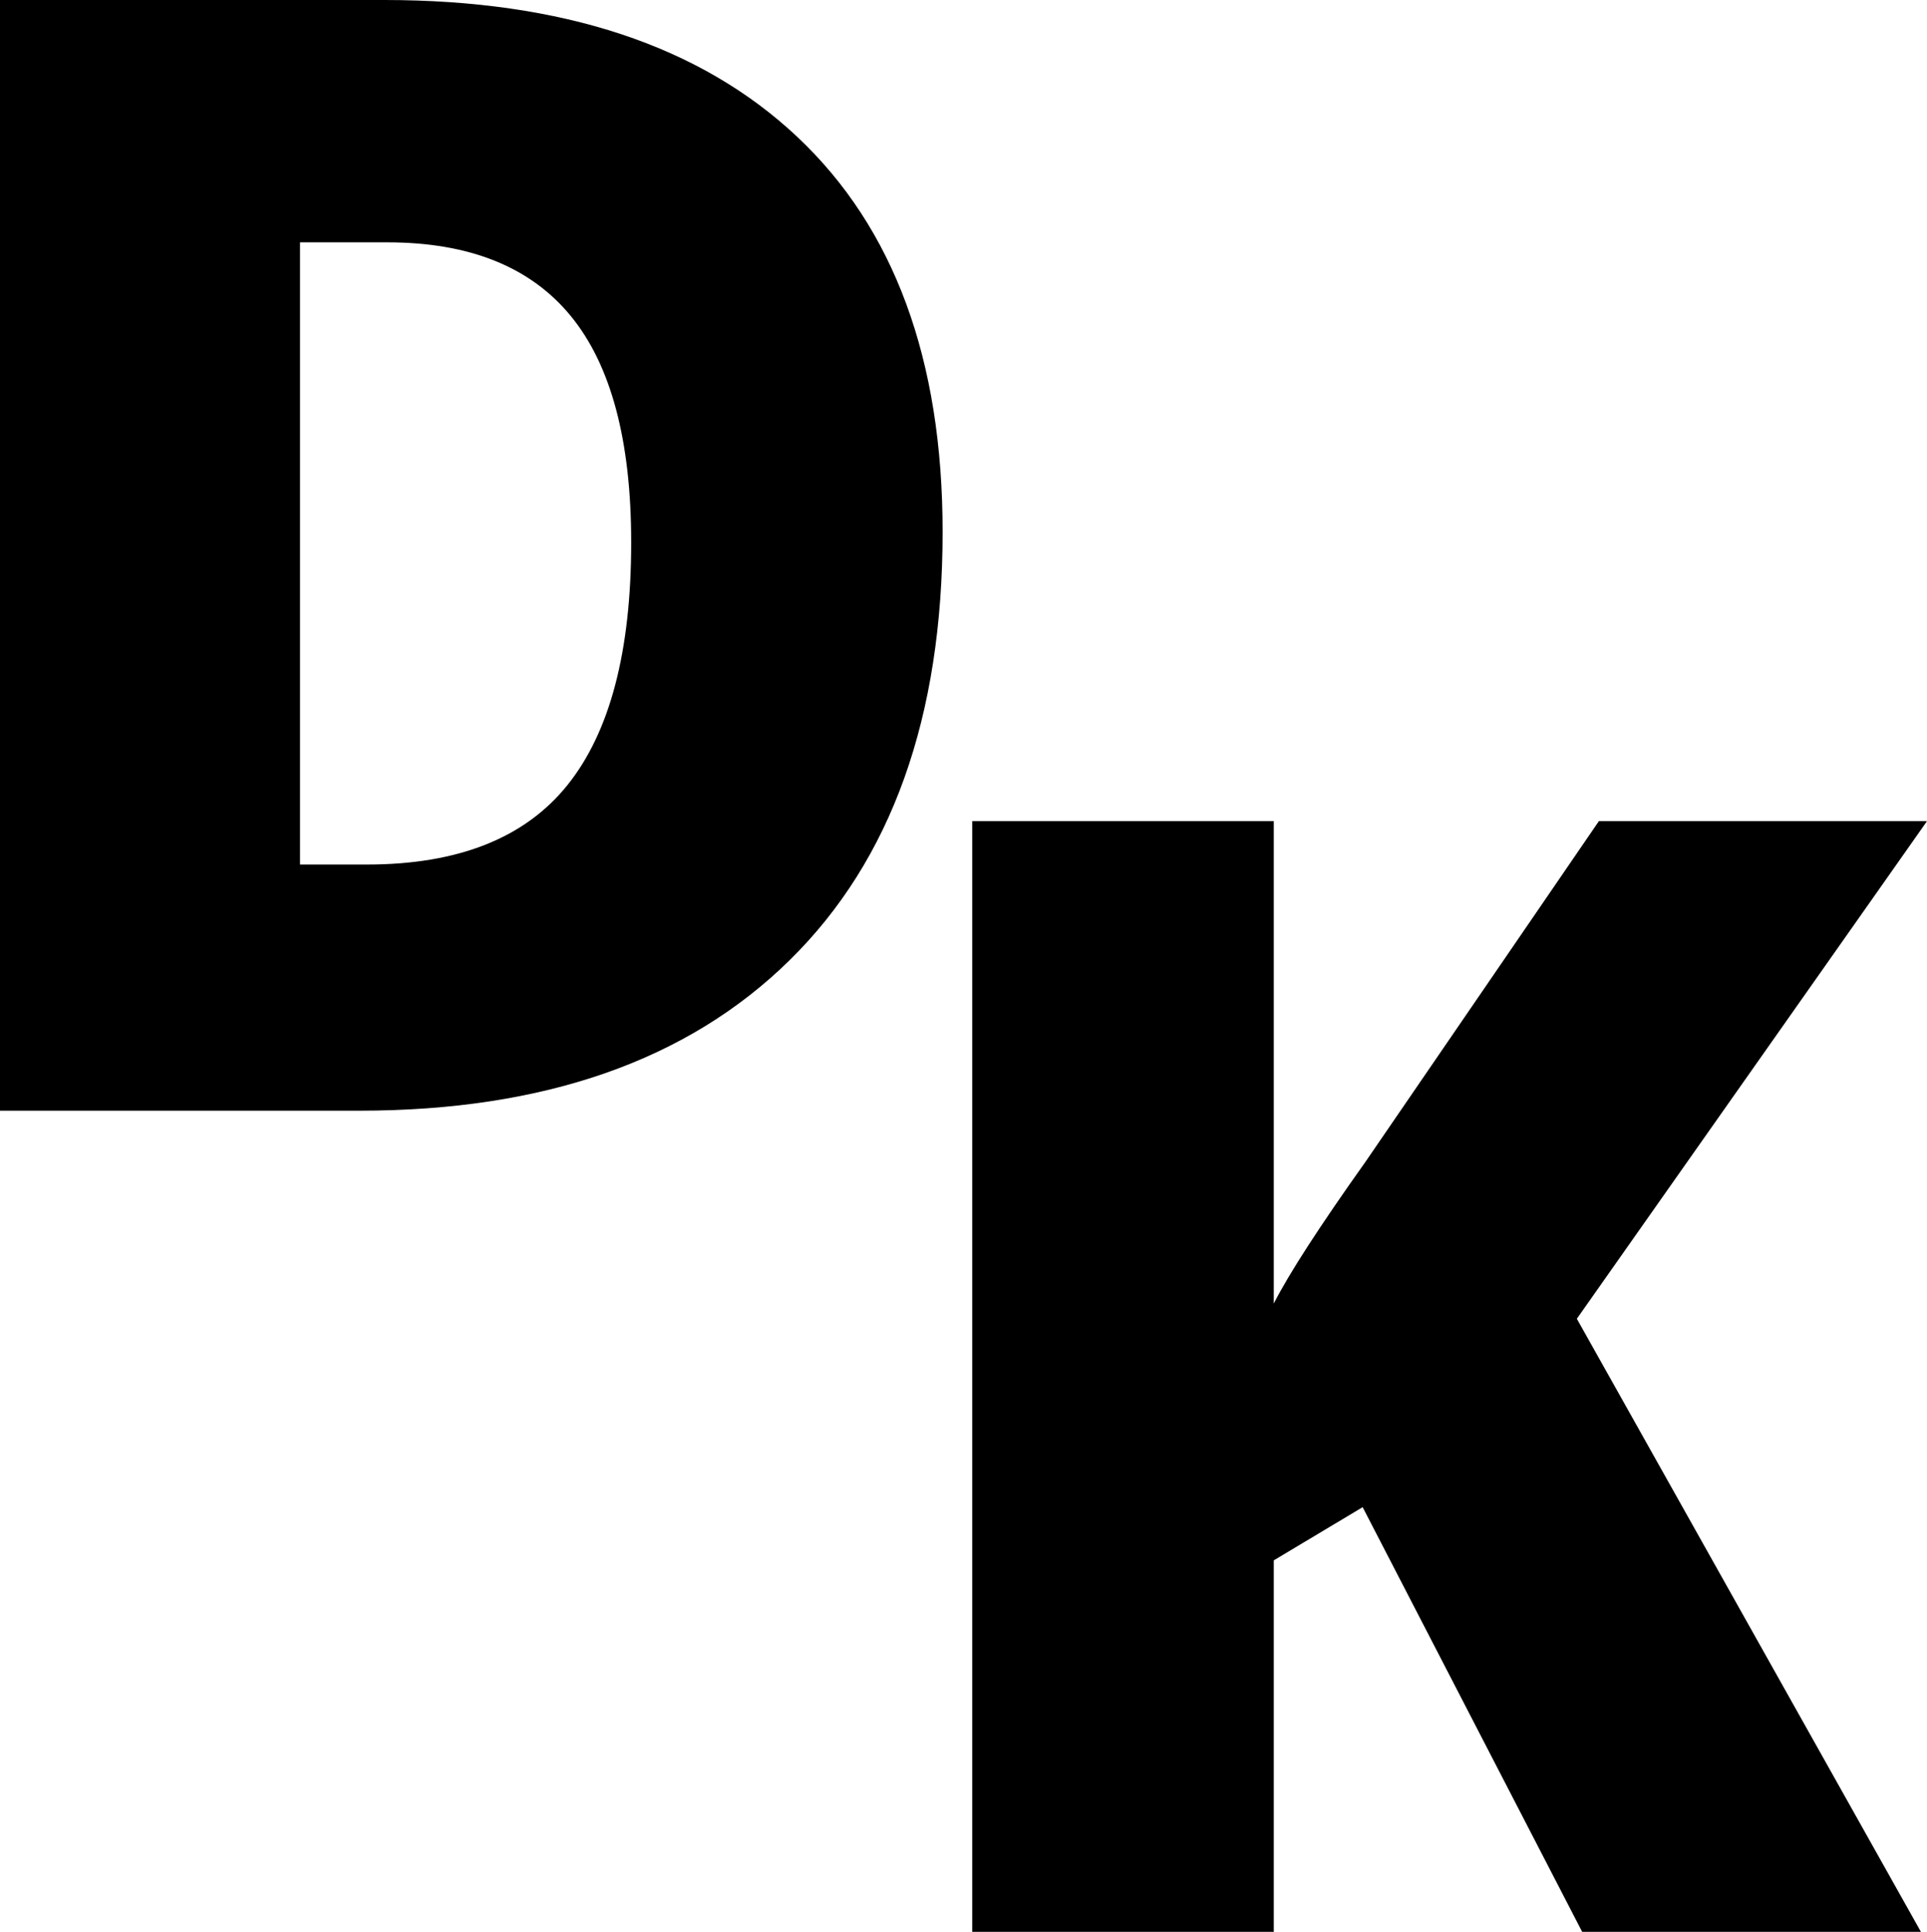
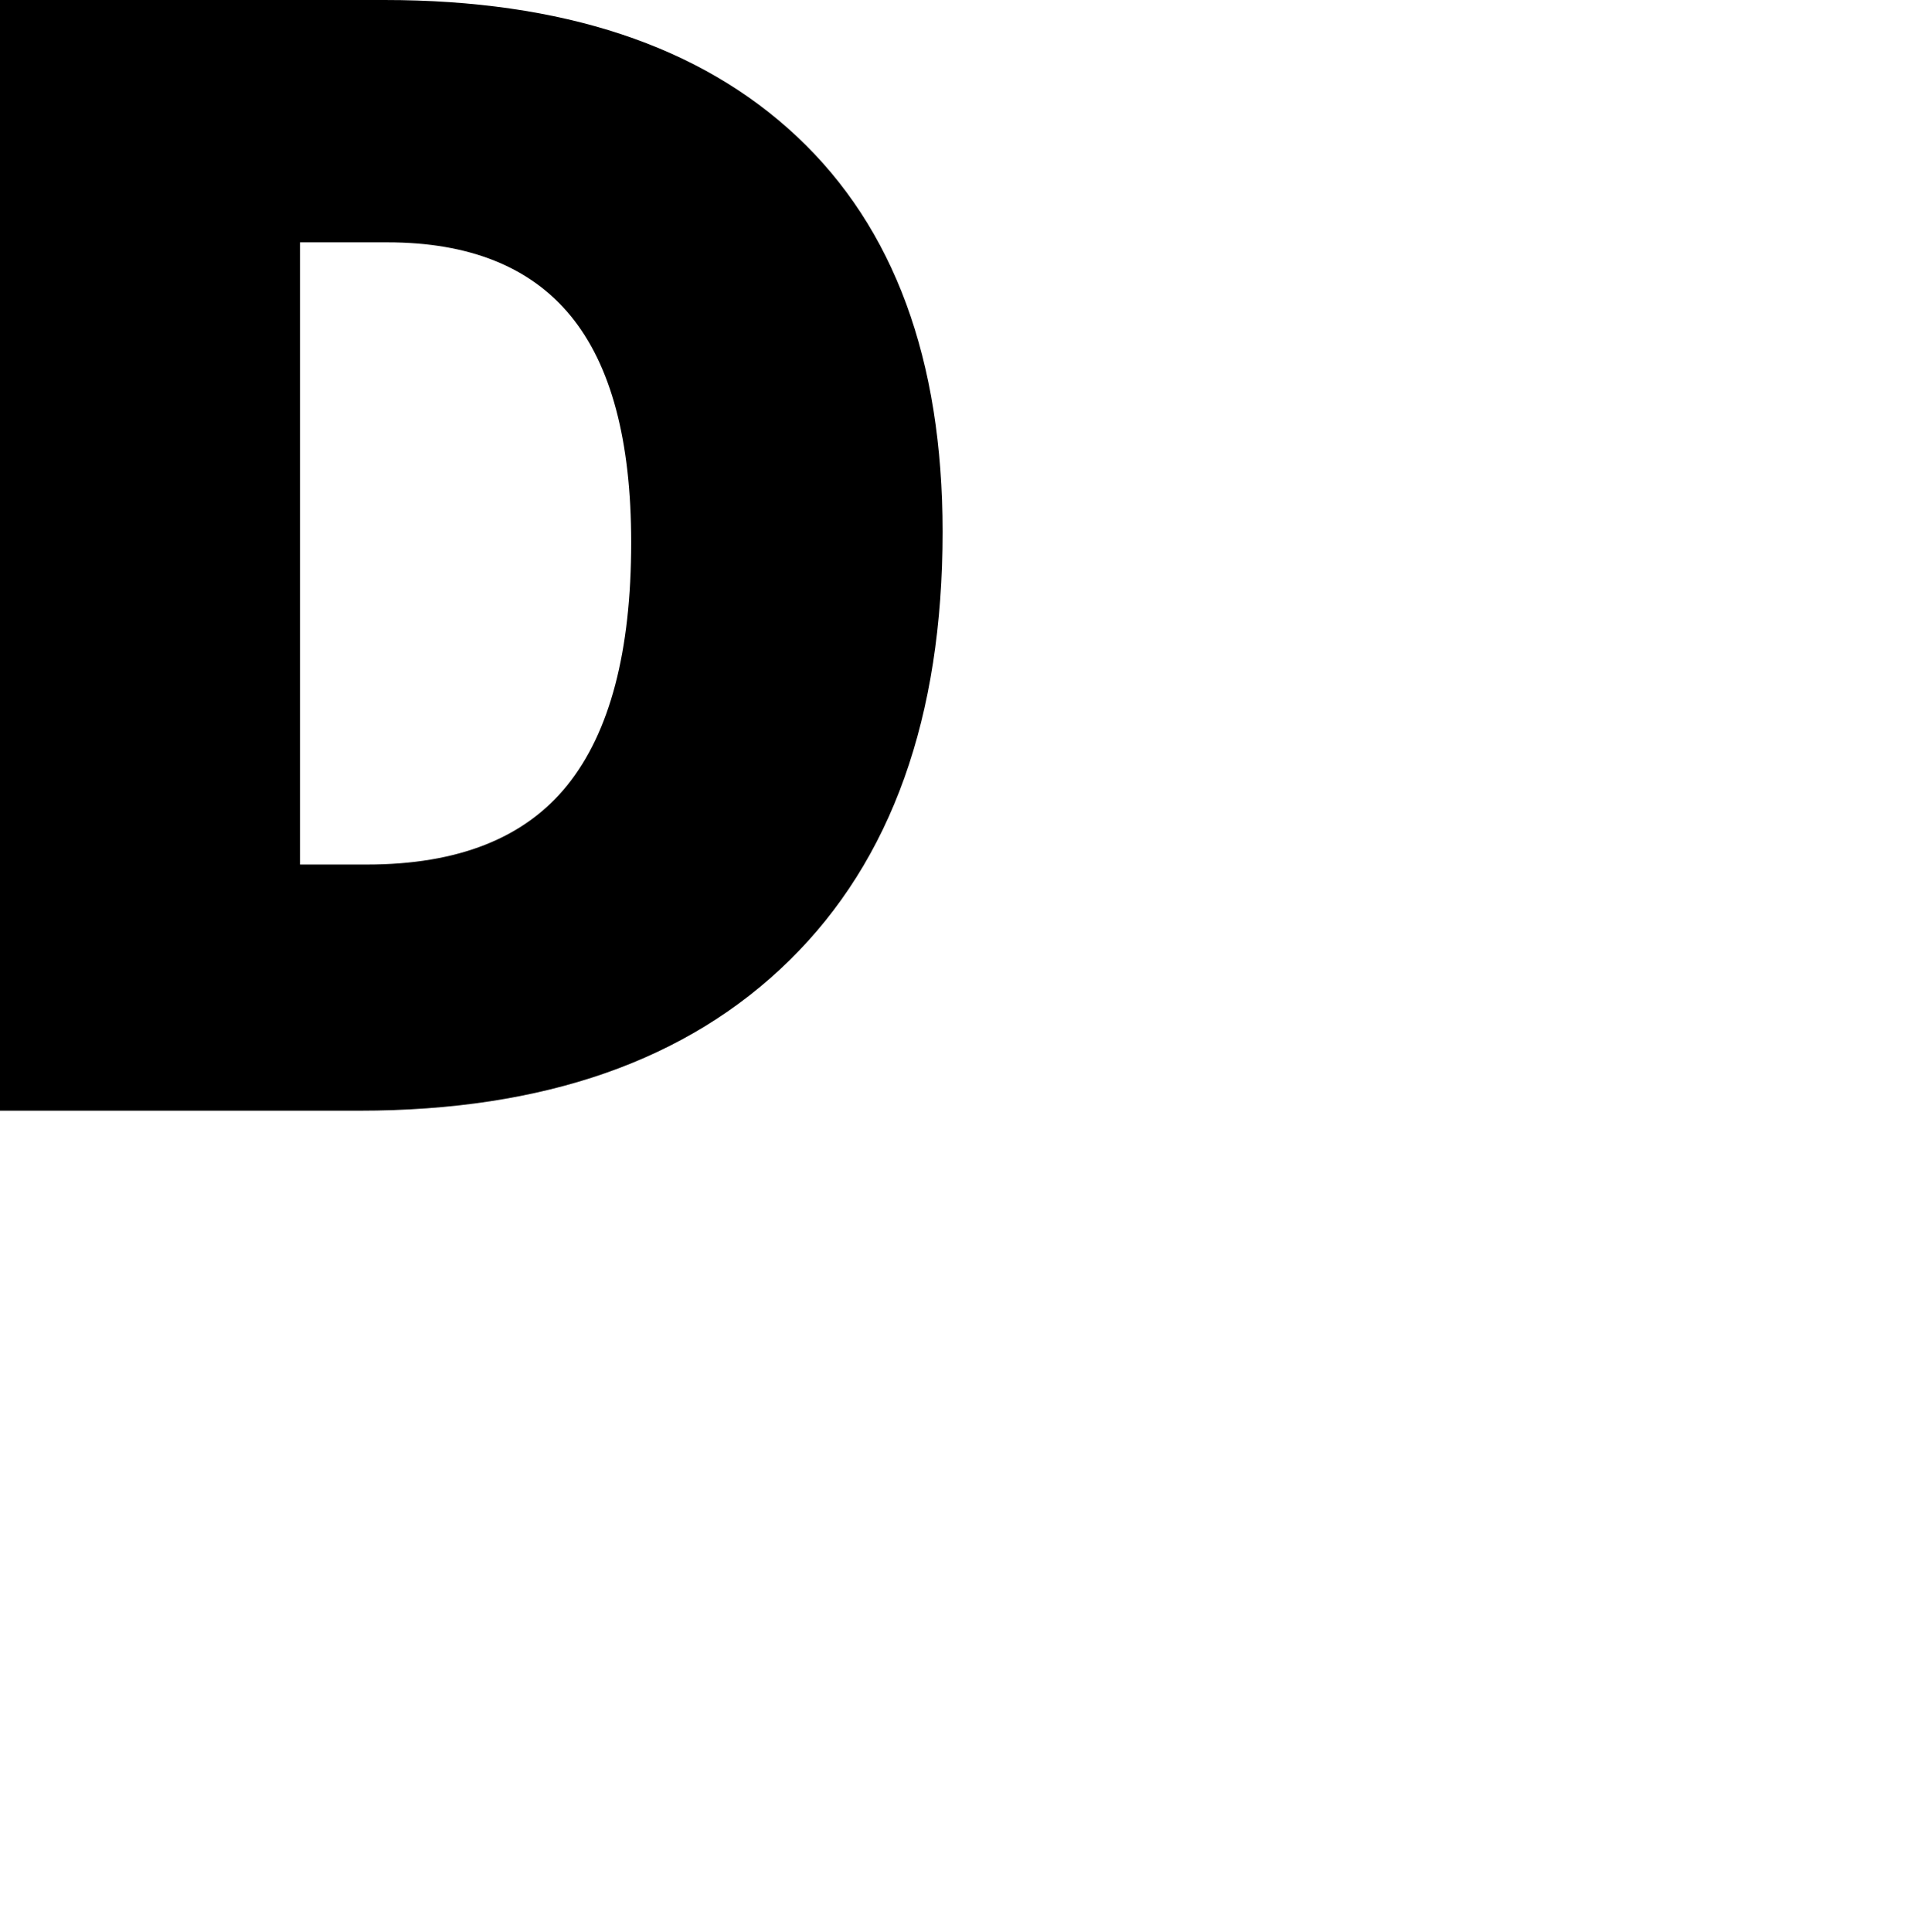
<svg xmlns="http://www.w3.org/2000/svg" viewBox="0 0 850.394 852.368">
  <defs>
    <style>.a101fd27-883c-4484-8d36-01a594ac10be{fill:#000000;}</style>
  </defs>
  <g id="a209cf26-1df0-4a52-b639-d55d9a3125ae" data-name="Ice">
    <g id="bbed689c-de95-40e3-af81-e162a21d91cf" data-name="Icon">
      <path class="a101fd27-883c-4484-8d36-01a594ac10be" d="M415.979,234.638q0,122.681-67.542,189.051-67.548,66.369-189.89,66.369H0V0H169.61Q287.593,0,351.789,60.336,415.974,120.671,415.979,234.638ZM278.549,239.33q0-67.374-26.649-99.888-26.649-32.51-80.95-32.514H132.403V381.454h29.497q60.336,0,88.492-35.028Q278.549,311.402,278.549,239.33Z" />
-       <path class="a101fd27-883c-4484-8d36-01a594ac10be" d="M847.713,852.368H698.215L601.343,664.993l-39.219,23.464V852.368H429.052V362.311H562.125v212.85Q572.181,555.386,602.683,512.479L705.59,362.311h144.804L695.868,581.865Z" />
    </g>
  </g>
</svg>